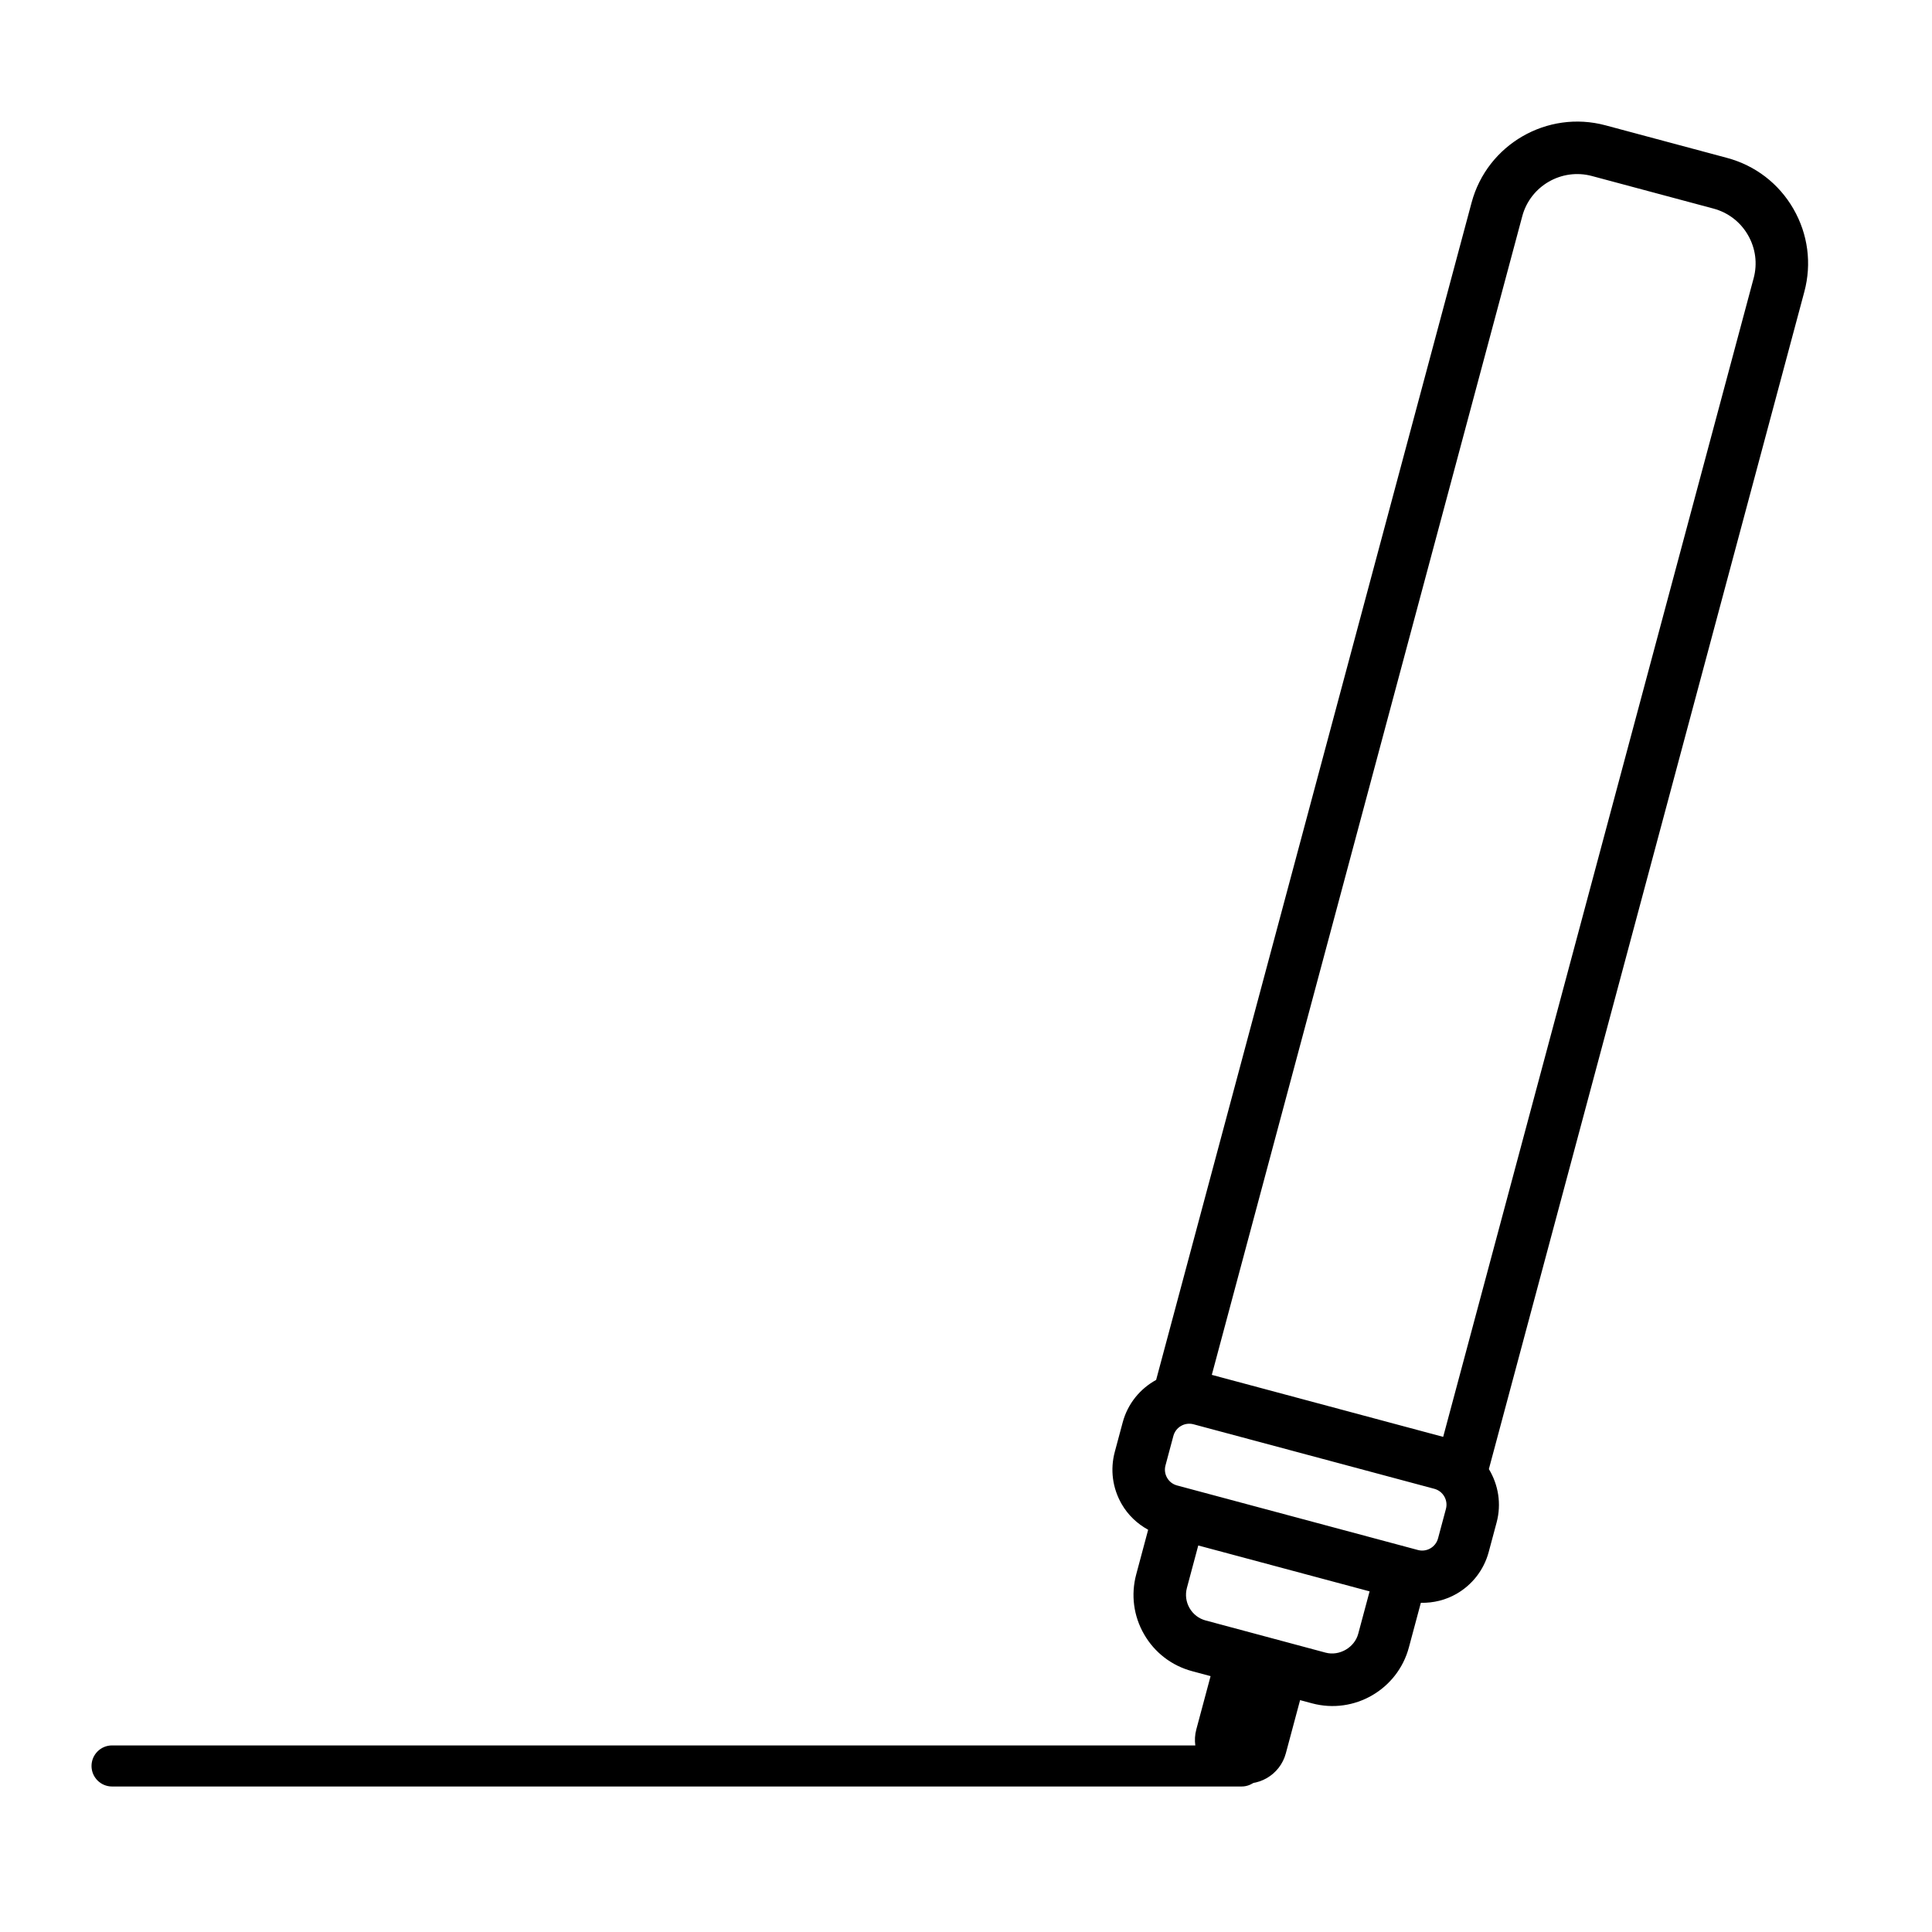
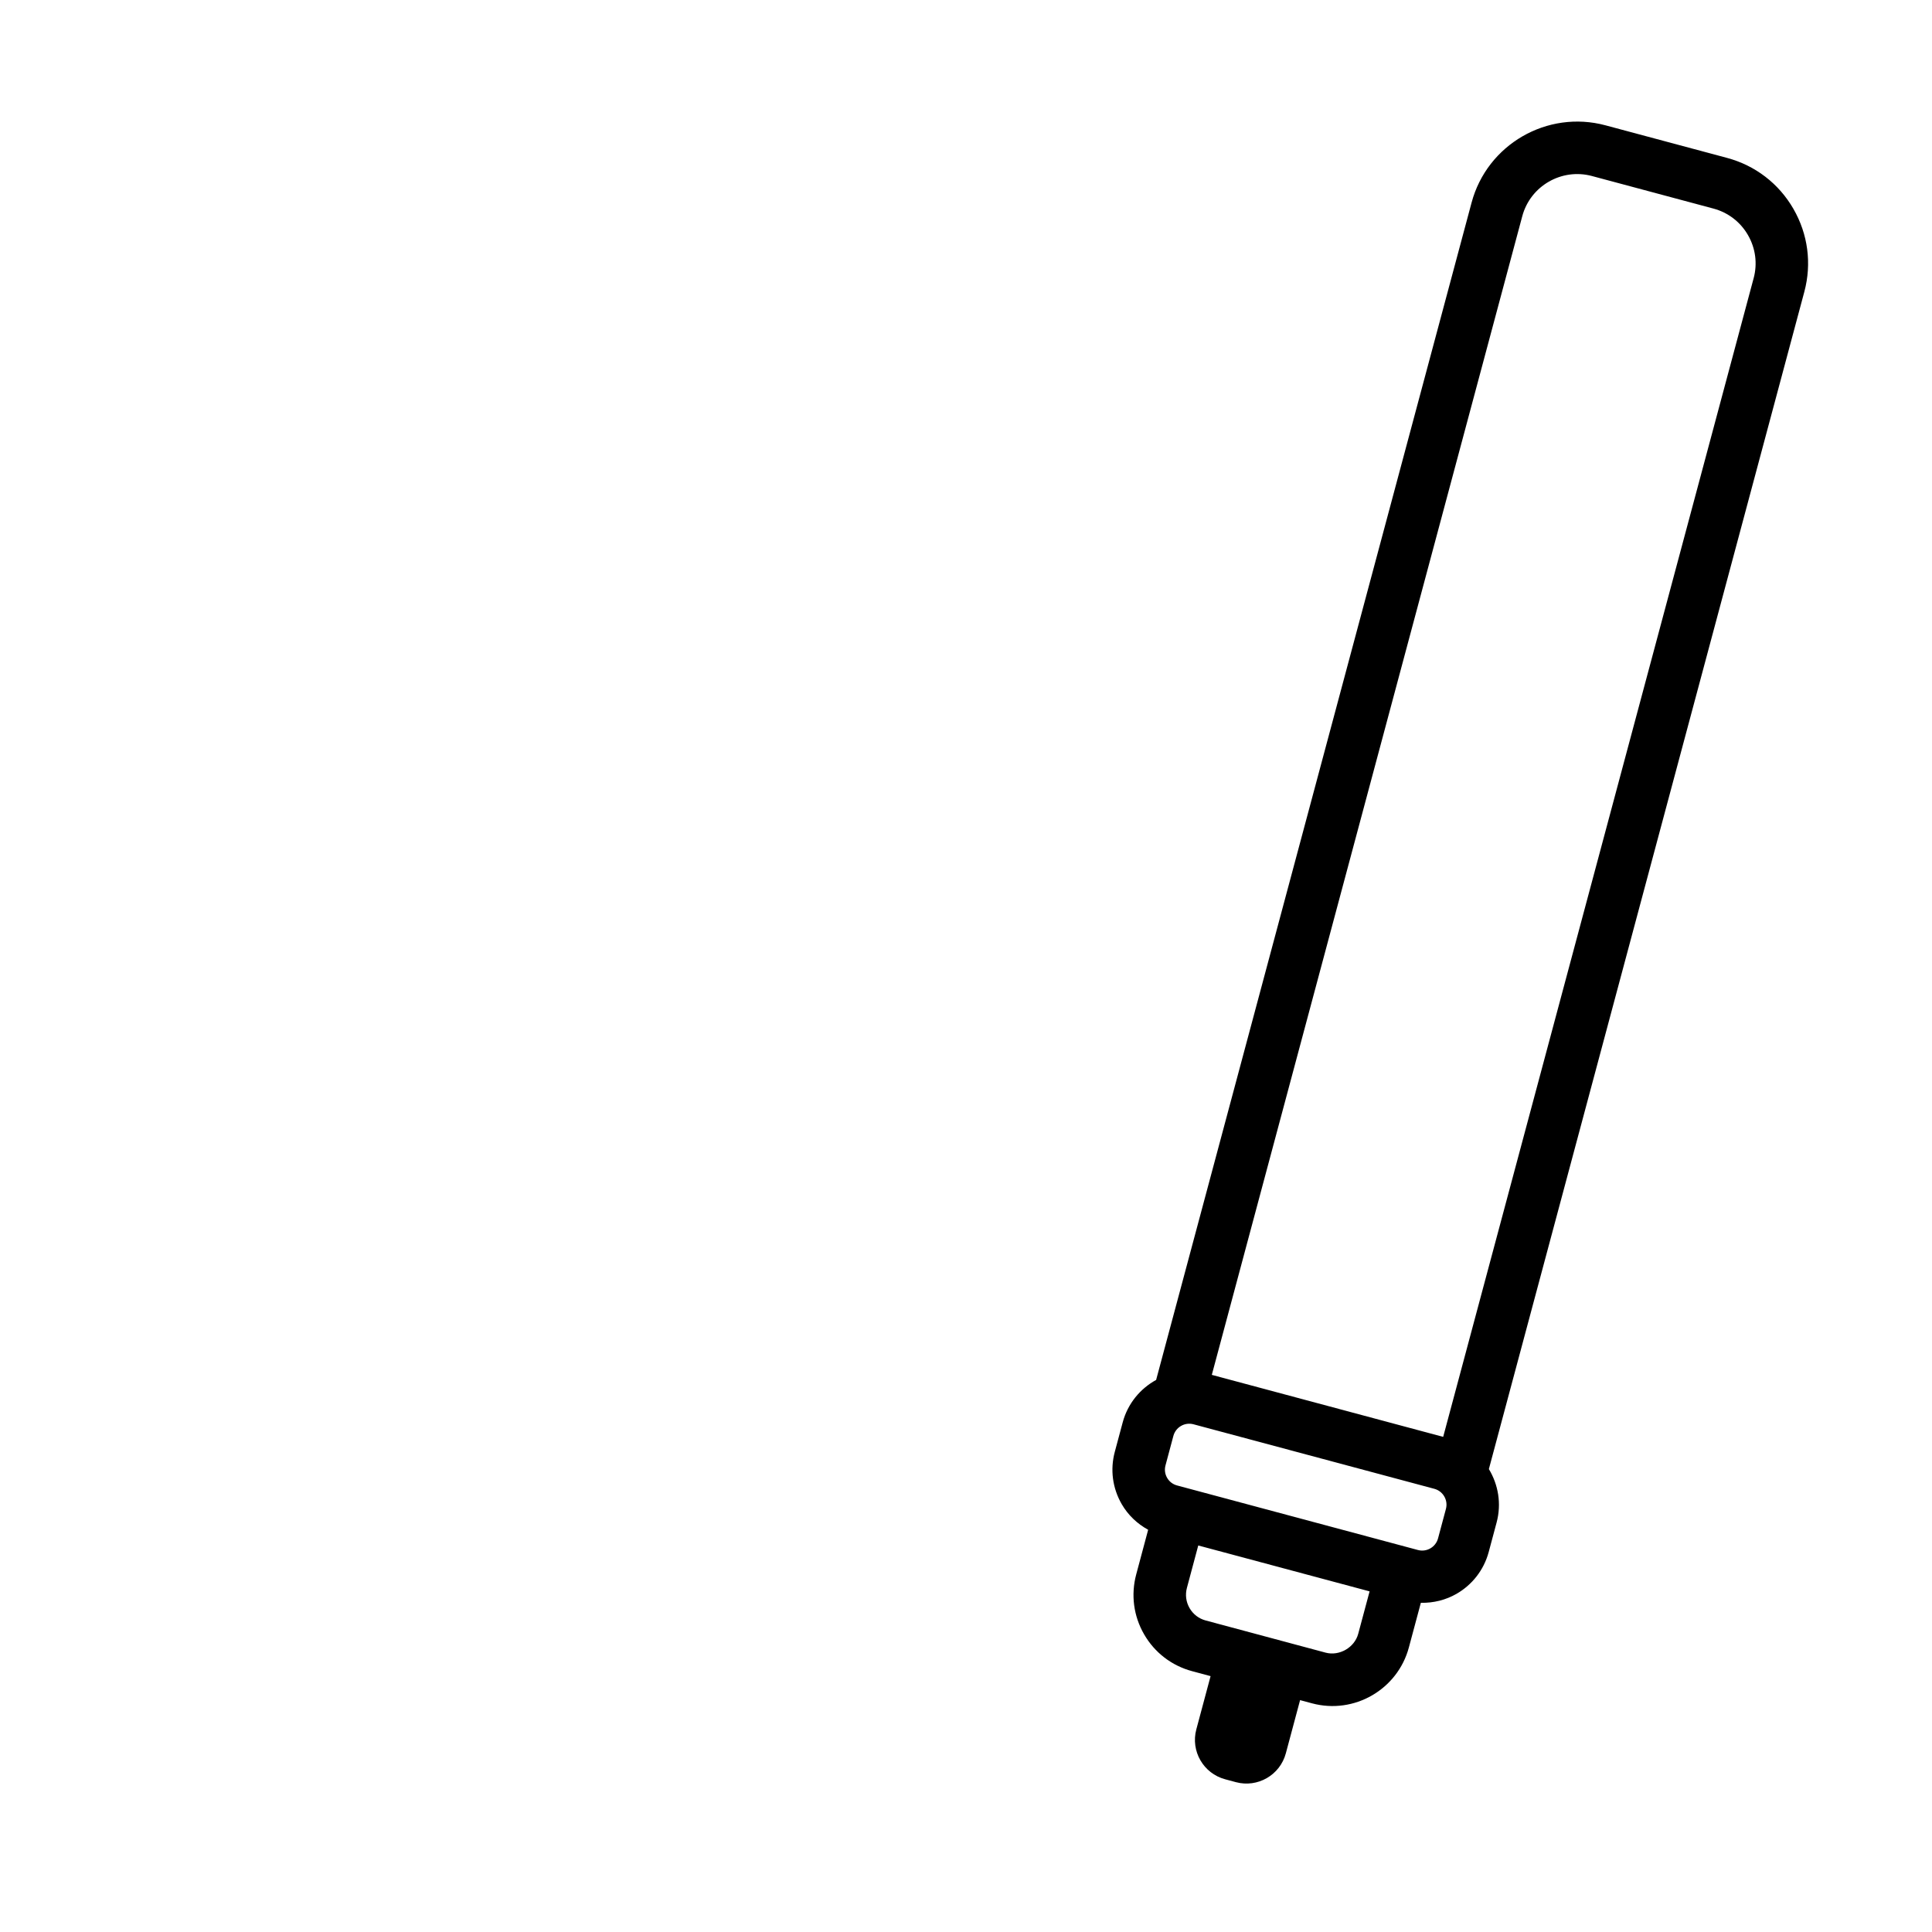
<svg xmlns="http://www.w3.org/2000/svg" fill="#000000" width="800px" height="800px" version="1.1" viewBox="144 144 512 512">
  <g>
    <path d="m619.27 199.34c-3.871-6.703-10.117-11.496-17.59-13.496l-32.211-8.633c-15.434-4.137-31.355 5.055-35.484 20.484l-83.598 312c-4.207 2.312-7.516 6.242-8.855 11.234l-2.098 7.816c-1.262 4.711-0.613 9.629 1.824 13.855 1.691 2.926 4.129 5.219 7.016 6.805l-3.16 11.809c-1.453 5.41-0.711 11.062 2.09 15.906 2.797 4.848 7.32 8.316 12.73 9.762l31.77 8.52c5.586 1.496 11.25 0.582 15.898-2.102 4.652-2.688 8.277-7.137 9.77-12.719l3.168-11.816c3.371 0.066 6.644-0.758 9.477-2.394 4.047-2.336 7.203-6.211 8.508-11.074l2.094-7.82c1.34-4.992 0.434-10.051-2.051-14.156l83.598-311.99c2.004-7.473 0.977-15.281-2.894-21.984zm-115.33 377.64c-0.973 3.633-5.004 5.961-8.641 4.988l-31.773-8.523c-1.82-0.484-3.34-1.648-4.281-3.281-0.941-1.629-1.188-3.531-0.703-5.356l3.008-11.242 45.406 12.164zm23.246-33.105-2.094 7.82c-0.621 2.312-3.012 3.695-5.324 3.074l-63.836-17.109c-1.121-0.297-2.055-1.012-2.633-2.016-0.582-1.008-0.734-2.172-0.434-3.297l2.094-7.824c0.305-1.121 1.023-2.059 2.027-2.637 1.004-0.582 2.172-0.734 3.297-0.438l63.832 17.102c2.309 0.621 3.691 3.012 3.07 5.324zm81.547-326.15-82.277 307.06-61.316-16.43 82.277-307.06c2.148-8.023 10.43-12.797 18.449-10.652l32.215 8.633c3.887 1.043 7.133 3.535 9.145 7.019 2.012 3.484 2.551 7.543 1.508 11.434z" />
    <path d="m466.68 581.24 23.719 6.356-5.641 21.059c-1.547 5.762-7.469 9.18-13.23 7.637l-2.852-0.766c-5.762-1.543-9.18-7.465-7.637-13.227z" />
-     <path d="m478.5 612c0-3.008-2.438-5.445-5.445-5.445h-299.36c-3.004 0-5.441 2.438-5.441 5.445 0 3.004 2.438 5.441 5.441 5.441h299.36c3.008 0 5.445-2.438 5.445-5.441z" />
  </g>
</svg>